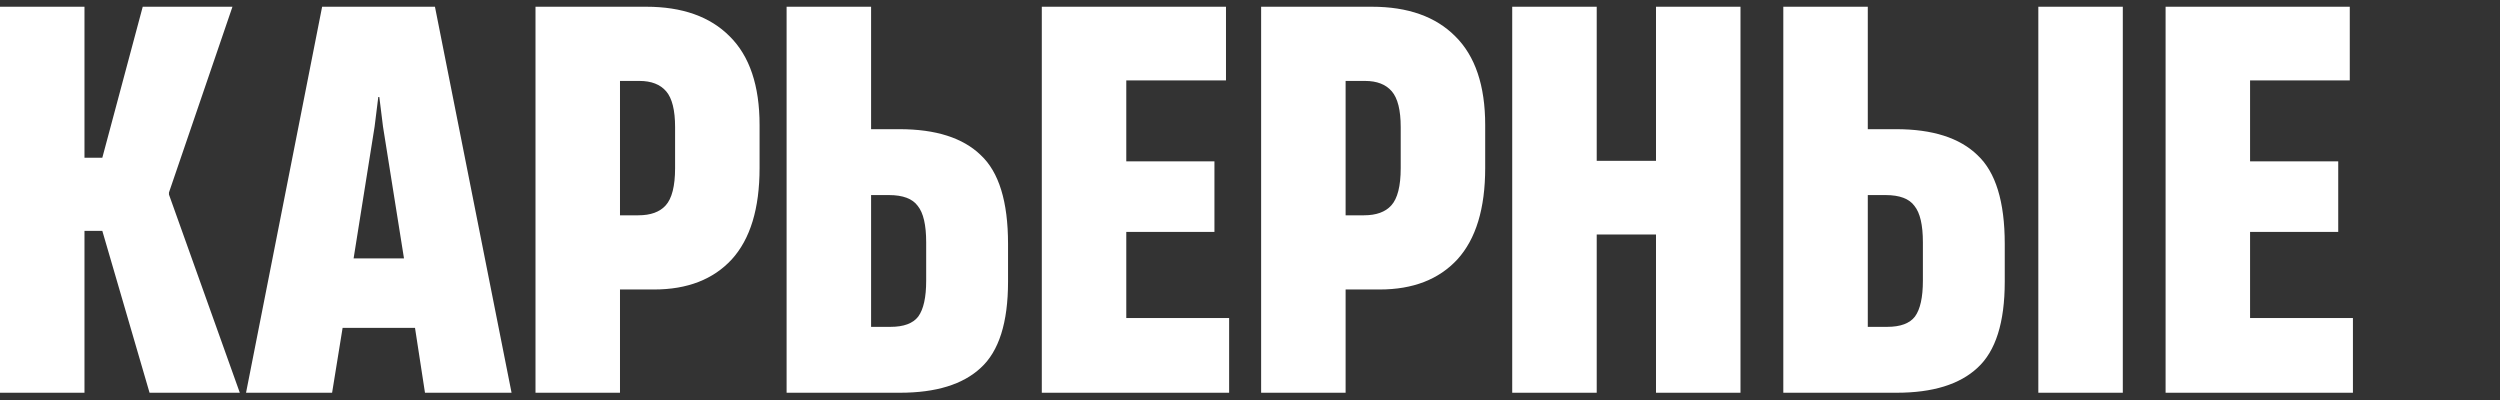
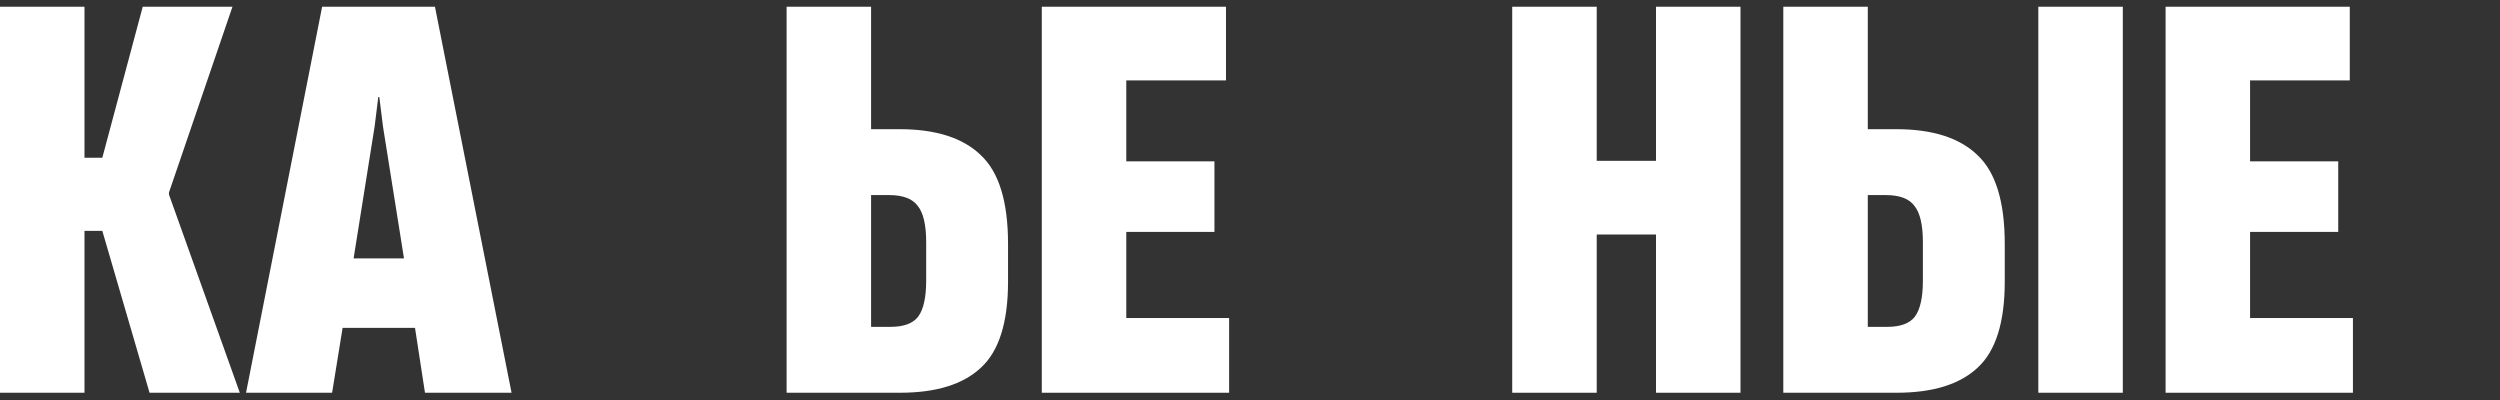
<svg xmlns="http://www.w3.org/2000/svg" width="250" height="40" viewBox="0 0 250 40" fill="none">
  <rect x="0" y="0" width="250" height="40" fill="#333333" stroke="none" />
  <g clip-path="url(#clip0_496_37)">
    <path d="M8.448 39.274H0V0.674H8.448V15.772H10.232L14.273 0.674H23.246L16.897 19.248V19.455L23.981 39.274H14.955L10.232 23.087H8.448V39.274Z" fill="white" />
    <path d="M51.156 39.274H42.498L41.501 32.789H34.26L33.21 39.274H24.604L32.213 0.674H43.495L51.156 39.274ZM37.461 12.659L35.361 25.837H40.399L38.3 12.659L37.933 9.702H37.828L37.461 12.659Z" fill="white" />
-     <path d="M53.55 39.274V0.674H64.623C68.226 0.674 71.007 1.66 72.966 3.632C74.96 5.603 75.957 8.56 75.957 12.503V16.809C75.957 20.856 75.03 23.9 73.176 25.94C71.322 27.946 68.733 28.949 65.41 28.949H61.999V39.274H53.55ZM63.835 21.53C65.06 21.53 65.969 21.202 66.564 20.545C67.194 19.853 67.509 18.608 67.509 16.809V12.711C67.509 11.016 67.211 9.823 66.617 9.131C66.022 8.439 65.13 8.093 63.94 8.093H61.999V21.53H63.835Z" fill="white" />
    <path d="M78.66 39.274V0.674H87.109V12.918H89.942C93.58 12.918 96.292 13.783 98.076 15.512C99.895 17.207 100.804 20.164 100.804 24.384V28.171C100.804 32.252 99.895 35.123 98.076 36.783C96.292 38.444 93.598 39.274 89.995 39.274H78.66ZM89.05 32.685C90.379 32.685 91.306 32.339 91.831 31.647C92.356 30.921 92.618 29.728 92.618 28.067V24.228C92.618 22.499 92.338 21.288 91.779 20.597C91.254 19.87 90.292 19.507 88.893 19.507H87.109V32.685H89.05Z" fill="white" />
    <path d="M122.913 39.274H104.18V0.674H122.598V8.041H112.628V16.135H121.444V23.191H112.628V31.803H122.913V39.274Z" fill="white" />
-     <path d="M126.113 39.274V0.674H137.185C140.788 0.674 143.569 1.66 145.528 3.632C147.522 5.603 148.519 8.56 148.519 12.503V16.809C148.519 20.856 147.592 23.9 145.738 25.94C143.884 27.946 141.295 28.949 137.972 28.949H134.561V39.274H126.113ZM136.398 21.53C137.622 21.53 138.531 21.202 139.126 20.545C139.756 19.853 140.071 18.608 140.071 16.809V12.711C140.071 11.016 139.773 9.823 139.179 9.131C138.584 8.439 137.692 8.093 136.502 8.093H134.561V21.53H136.398Z" fill="white" />
    <path d="M165.6 16.083V0.674H174.049V39.274H165.6V23.45H159.671V39.274H151.222V0.674H159.671V16.083H165.6Z" fill="white" />
    <path d="M178.331 39.274V0.674H186.779V12.918H189.613C193.251 12.918 195.962 13.783 197.746 15.512C199.565 17.207 200.475 20.164 200.475 24.384V28.171C200.475 32.252 199.565 35.123 197.746 36.783C195.962 38.444 193.268 39.274 189.665 39.274H178.331ZM188.721 32.685C190.05 32.685 190.977 32.339 191.502 31.647C192.026 30.921 192.289 29.728 192.289 28.067V24.228C192.289 22.499 192.009 21.288 191.449 20.597C190.924 19.87 189.962 19.507 188.563 19.507H186.779V32.685H188.721ZM212.281 39.274H203.833V0.674H212.281V39.274Z" fill="white" />
    <path d="M235.292 39.274H216.559V0.674H234.977V8.041H225.007V16.135H233.823V23.191H225.007V31.803H235.292V39.274Z" fill="white" />
    <path d="M250.329 39.274V0.674H260.771C264.025 0.674 266.561 1.401 268.38 2.853C270.199 4.272 271.109 6.329 271.109 9.027V11.466C271.109 15.028 269.657 17.449 266.754 18.729V18.781C268.608 19.196 270.007 20.061 270.951 21.375C271.896 22.655 272.368 24.297 272.368 26.303V29.52C272.368 32.598 271.476 35.002 269.692 36.731C267.908 38.426 265.232 39.274 261.664 39.274H250.329ZM260.352 16.187C261.506 16.187 262.328 15.927 262.818 15.409C263.308 14.855 263.553 14.008 263.553 12.866V10.532C263.553 9.494 263.308 8.733 262.818 8.249C262.328 7.73 261.524 7.471 260.404 7.471H258.515V16.187H260.352ZM260.562 32.529C261.786 32.529 262.661 32.252 263.185 31.699C263.745 31.111 264.025 30.212 264.025 29.001V26.148C264.025 24.937 263.745 24.073 263.185 23.554C262.626 23 261.716 22.724 260.457 22.724H258.515V32.529H260.562Z" fill="white" />
    <path d="M286.661 40C279 40 275.169 35.607 275.169 26.822V13.178C275.169 4.393 279 0 286.661 0C294.322 0 298.153 4.393 298.153 13.178V26.822C298.153 35.607 294.322 40 286.661 40ZM286.661 32.633C287.675 32.633 288.428 32.27 288.917 31.544C289.442 30.782 289.704 29.607 289.704 28.016V11.984C289.704 10.393 289.442 9.235 288.917 8.508C288.428 7.748 287.675 7.367 286.661 7.367C284.632 7.367 283.617 8.906 283.617 11.984V28.016C283.617 31.094 284.632 32.633 286.661 32.633Z" fill="white" />
    <path d="M312.691 40C308.738 40 305.799 38.997 303.875 36.991C301.951 34.985 300.989 31.976 300.989 27.964V25.577H309.437V28.534C309.437 31.232 310.452 32.581 312.481 32.581C314.475 32.581 315.472 31.388 315.472 29.001V25.629C315.472 24.453 315.209 23.588 314.685 23.035C314.16 22.482 313.303 22.205 312.113 22.205L309.122 22.153V16.706H311.904C312.988 16.706 313.828 16.463 314.422 15.979C315.052 15.46 315.367 14.682 315.367 13.645V10.636C315.367 9.633 315.122 8.837 314.632 8.249C314.177 7.661 313.478 7.367 312.533 7.367C311.554 7.367 310.784 7.713 310.224 8.405C309.7 9.096 309.437 10.134 309.437 11.518V14.008H300.989V11.725C300.989 7.955 301.951 5.067 303.875 3.061C305.799 1.02 308.72 0 312.638 0C316.241 0 318.953 0.847 320.772 2.542C322.591 4.202 323.5 6.468 323.5 9.339V11.621C323.5 13.662 323.133 15.305 322.398 16.55C321.664 17.761 320.667 18.608 319.407 19.092C320.737 19.473 321.821 20.303 322.661 21.582C323.5 22.828 323.92 24.384 323.92 26.252V29.053C323.92 32.719 322.923 35.469 320.929 37.302C318.97 39.101 316.224 40 312.691 40Z" fill="white" />
    <path d="M335.948 39.274H327.657V0.674H337.994L342.297 20.856L342.56 23.242H342.717L342.979 20.856L347.335 0.674H357.62V39.274H349.329V21.686L349.591 14.89H349.486L349.119 16.861L345.288 34.138H340.041L336.158 16.861L335.79 14.89H335.685L335.948 21.686V39.274Z" fill="white" />
    <path d="M372.854 40C365.193 40 361.362 35.607 361.362 26.822V13.178C361.362 4.393 365.193 0 372.854 0C380.515 0 384.346 4.393 384.346 13.178V26.822C384.346 35.607 380.515 40 372.854 40ZM372.854 32.633C373.869 32.633 374.621 32.27 375.11 31.544C375.635 30.782 375.898 29.607 375.898 28.016V11.984C375.898 10.393 375.635 9.235 375.11 8.508C374.621 7.748 373.869 7.367 372.854 7.367C370.825 7.367 369.811 8.906 369.811 11.984V28.016C369.811 31.094 370.825 32.633 372.854 32.633Z" fill="white" />
    <path d="M393.413 39.274H384.598L390.422 18.833L385.49 0.674H394.096L397.454 14.993H399.395V0.674H407.844V14.993H409.89L413.144 0.674H421.802L416.764 18.833L422.642 39.274H413.826L409.89 22.672H407.844V39.274H399.395V22.672H397.401L393.413 39.274Z" fill="white" />
    <path d="M439.502 16.083V0.674H447.95V39.274H439.502V23.45H433.572V39.274H425.124V0.674H433.572V16.083H439.502Z" fill="white" />
    <path d="M463.147 40C455.486 40 451.655 35.607 451.655 26.822V13.178C451.655 4.393 455.486 0 463.147 0C470.808 0 474.639 4.393 474.639 13.178V26.822C474.639 35.607 470.808 40 463.147 40ZM463.147 32.633C464.161 32.633 464.913 32.27 465.403 31.544C465.928 30.782 466.19 29.607 466.19 28.016V11.984C466.19 10.393 465.928 9.235 465.403 8.508C464.913 7.748 464.161 7.367 463.147 7.367C461.118 7.367 460.103 8.906 460.103 11.984V28.016C460.103 31.094 461.118 32.633 463.147 32.633Z" fill="white" />
    <path d="M489.229 40C481.603 40 477.79 35.607 477.79 26.822V13.23C477.79 8.802 478.734 5.499 480.623 3.32C482.512 1.107 485.381 0 489.229 0C496.89 0 500.721 4.272 500.721 12.815V15.824H492.272V11.933C492.272 10.411 492.045 9.269 491.59 8.508C491.171 7.748 490.401 7.367 489.281 7.367C487.252 7.367 486.238 8.889 486.238 11.933V28.016C486.238 31.094 487.235 32.633 489.229 32.633C490.278 32.633 491.048 32.27 491.538 31.544C492.028 30.817 492.272 29.676 492.272 28.119V23.658H500.721V27.237C500.721 31.457 499.811 34.639 497.992 36.783C496.208 38.928 493.287 40 489.229 40Z" fill="white" />
    <path d="M516.691 39.274H508.243V8.301H502.051V0.674H522.936V8.301H516.691V39.274Z" fill="white" />
    <path d="M549.179 0.674V39.274H540.888V22.049L541.045 18.21H540.94L539.996 21.582L533.856 39.274H525.46V0.674H533.751V18.106L533.594 21.997H533.751L534.643 18.573L540.835 0.674H549.179Z" fill="white" />
    <path d="M587.944 0.674V39.274H579.495V8.093H573.828V39.274H565.38V0.674H587.944Z" fill="white" />
    <path d="M603.147 40C595.485 40 591.655 35.607 591.655 26.822V13.178C591.655 4.393 595.485 0 603.147 0C610.808 0 614.638 4.393 614.638 13.178V26.822C614.638 35.607 610.808 40 603.147 40ZM603.147 32.633C604.161 32.633 604.913 32.27 605.403 31.544C605.928 30.782 606.19 29.607 606.19 28.016V11.984C606.19 10.393 605.928 9.235 605.403 8.508C604.913 7.748 604.161 7.367 603.147 7.367C601.118 7.367 600.103 8.906 600.103 11.984V28.016C600.103 31.094 601.118 32.633 603.147 32.633Z" fill="white" />
    <path d="M630.204 39.274V0.674H640.646C643.9 0.674 646.436 1.401 648.255 2.853C650.074 4.272 650.984 6.329 650.984 9.027V11.466C650.984 15.028 649.532 17.449 646.628 18.729V18.781C648.483 19.196 649.882 20.061 650.826 21.375C651.771 22.655 652.243 24.297 652.243 26.303V29.52C652.243 32.598 651.351 35.002 649.567 36.731C647.783 38.426 645.107 39.274 641.539 39.274H630.204ZM640.227 16.187C641.381 16.187 642.203 15.927 642.693 15.409C643.183 14.855 643.428 14.008 643.428 12.866V10.532C643.428 9.494 643.183 8.733 642.693 8.249C642.203 7.73 641.399 7.471 640.279 7.471H638.39V16.187H640.227ZM640.437 32.529C641.661 32.529 642.535 32.252 643.06 31.699C643.62 31.111 643.9 30.212 643.9 29.001V26.148C643.9 24.937 643.62 24.073 643.06 23.554C642.501 23 641.591 22.724 640.332 22.724H638.39V32.529H640.437Z" fill="white" />
    <path d="M655.621 39.274V0.674H664.07V12.918H666.903C670.541 12.918 673.253 13.783 675.037 15.512C676.856 17.207 677.765 20.164 677.765 24.384V28.171C677.765 32.252 676.856 35.123 675.037 36.783C673.253 38.444 670.559 39.274 666.956 39.274H655.621ZM666.011 32.685C667.341 32.685 668.268 32.339 668.792 31.647C669.317 30.921 669.579 29.728 669.579 28.067V24.228C669.579 22.499 669.3 21.288 668.74 20.597C668.215 19.87 667.253 19.507 665.854 19.507H664.07V32.685H666.011ZM689.572 39.274H681.124V0.674H689.572V39.274Z" fill="white" />
    <path d="M716.414 0.674V39.274H707.965V8.093H702.298V39.274H693.85V0.674H716.414Z" fill="white" />
    <path d="M725.267 39.792C723.168 39.792 721.331 39.533 719.757 39.014L720.964 32.01C722.084 32.218 722.871 32.322 723.325 32.322C723.955 32.322 724.462 32.149 724.847 31.803C725.232 31.457 725.564 30.852 725.844 29.987L726.631 26.615L719.075 0.674H727.786L730.567 12.348L731.197 17.276H731.301L731.826 12.296L734.293 0.674H743.056L733.873 31.959C733.033 34.587 731.914 36.559 730.514 37.873C729.115 39.153 727.366 39.792 725.267 39.792Z" fill="white" />
    <path d="M755.29 40C747.664 40 743.851 35.607 743.851 26.822V13.23C743.851 8.802 744.795 5.499 746.684 3.32C748.573 1.107 751.442 0 755.29 0C762.951 0 766.782 4.272 766.782 12.815V15.824H758.334V11.933C758.334 10.411 758.106 9.269 757.651 8.508C757.232 7.748 756.462 7.367 755.343 7.367C753.314 7.367 752.299 8.889 752.299 11.933V28.016C752.299 31.094 753.296 32.633 755.29 32.633C756.34 32.633 757.109 32.27 757.599 31.544C758.089 30.817 758.334 29.676 758.334 28.119V23.658H766.782V27.237C766.782 31.457 765.872 34.639 764.053 36.783C762.269 38.928 759.348 40 755.29 40Z" fill="white" />
    <path d="M778.652 39.274H770.204V0.674H778.652V15.772H780.436L784.477 0.674H793.45L787.101 19.248V19.455L794.185 39.274H785.159L780.436 23.087H778.652V39.274Z" fill="white" />
    <path d="M801.211 39.792C799.112 39.792 797.276 39.533 795.701 39.014L796.908 32.01C798.028 32.218 798.815 32.322 799.27 32.322C799.899 32.322 800.407 32.149 800.791 31.803C801.176 31.457 801.509 30.852 801.788 29.987L802.576 26.615L795.019 0.674H803.73L806.511 12.348L807.141 17.276H807.246L807.771 12.296L810.237 0.674H819L809.817 31.959C808.977 34.587 807.858 36.559 806.459 37.873C805.059 39.153 803.31 39.792 801.211 39.792Z" fill="white" />
  </g>
  <defs>
    <clipPath id="clip0_496_37">
      <rect width="250" height="40" fill="white" />
    </clipPath>
  </defs>
</svg>